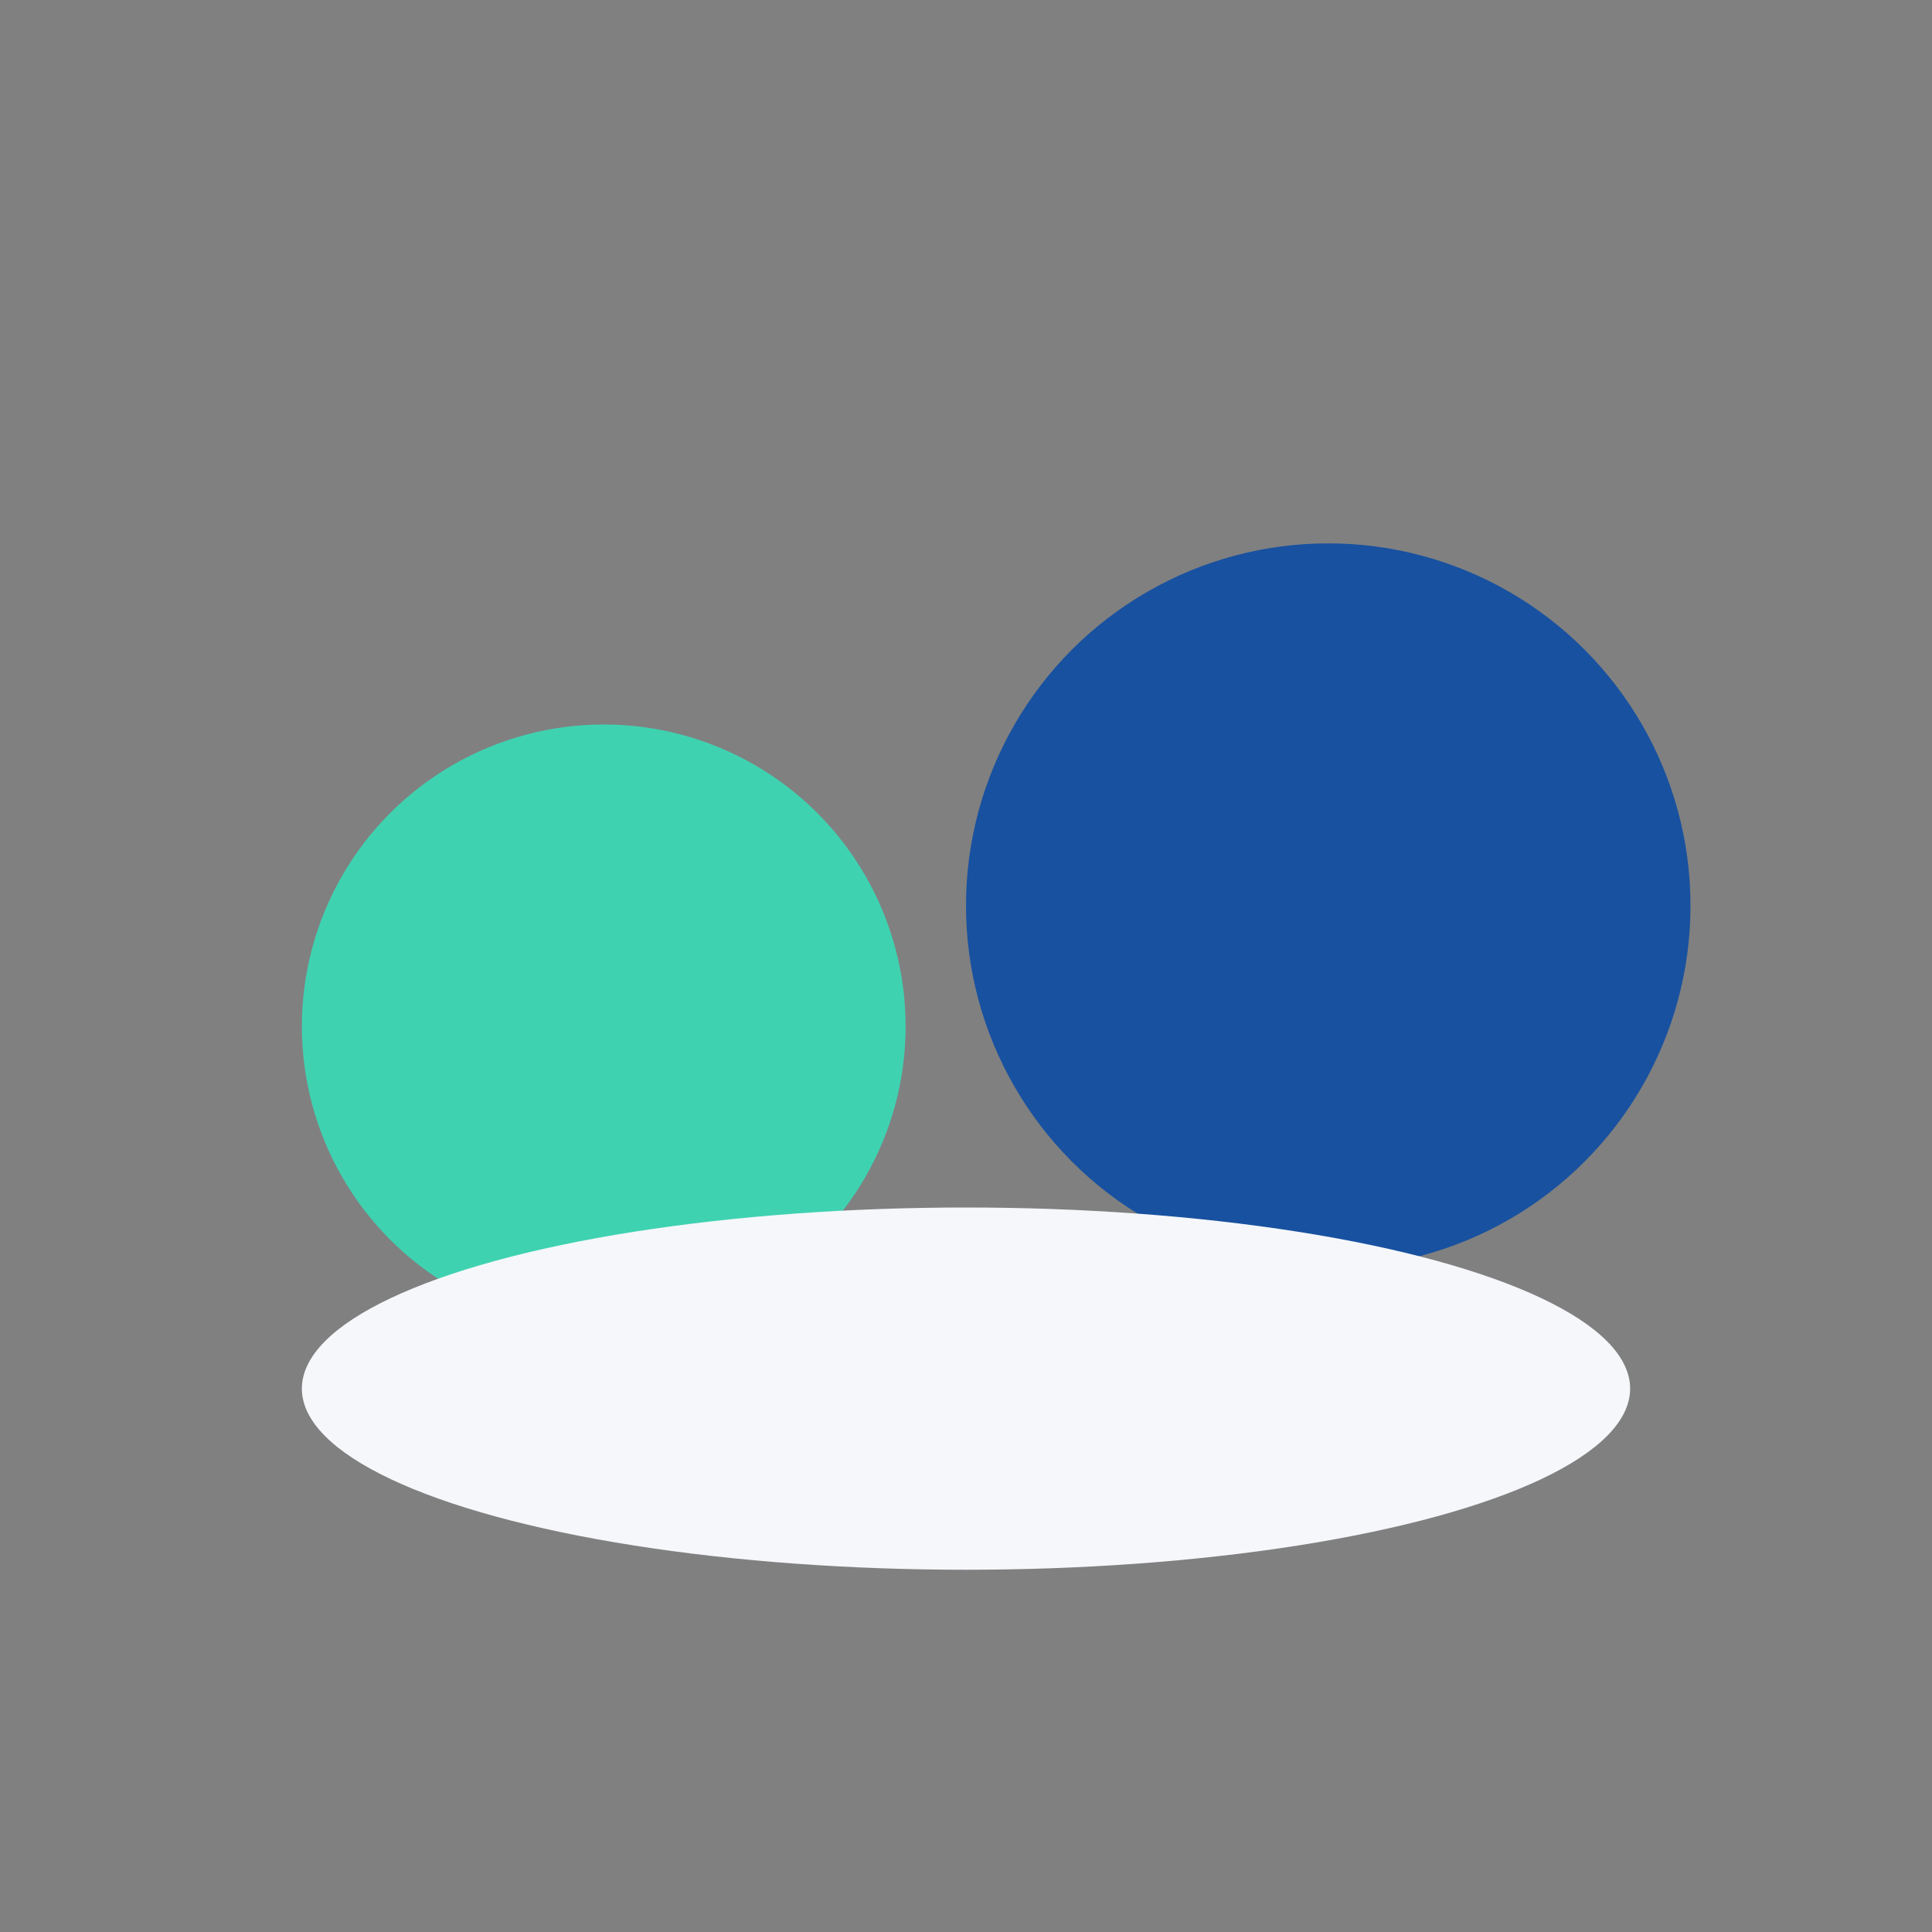
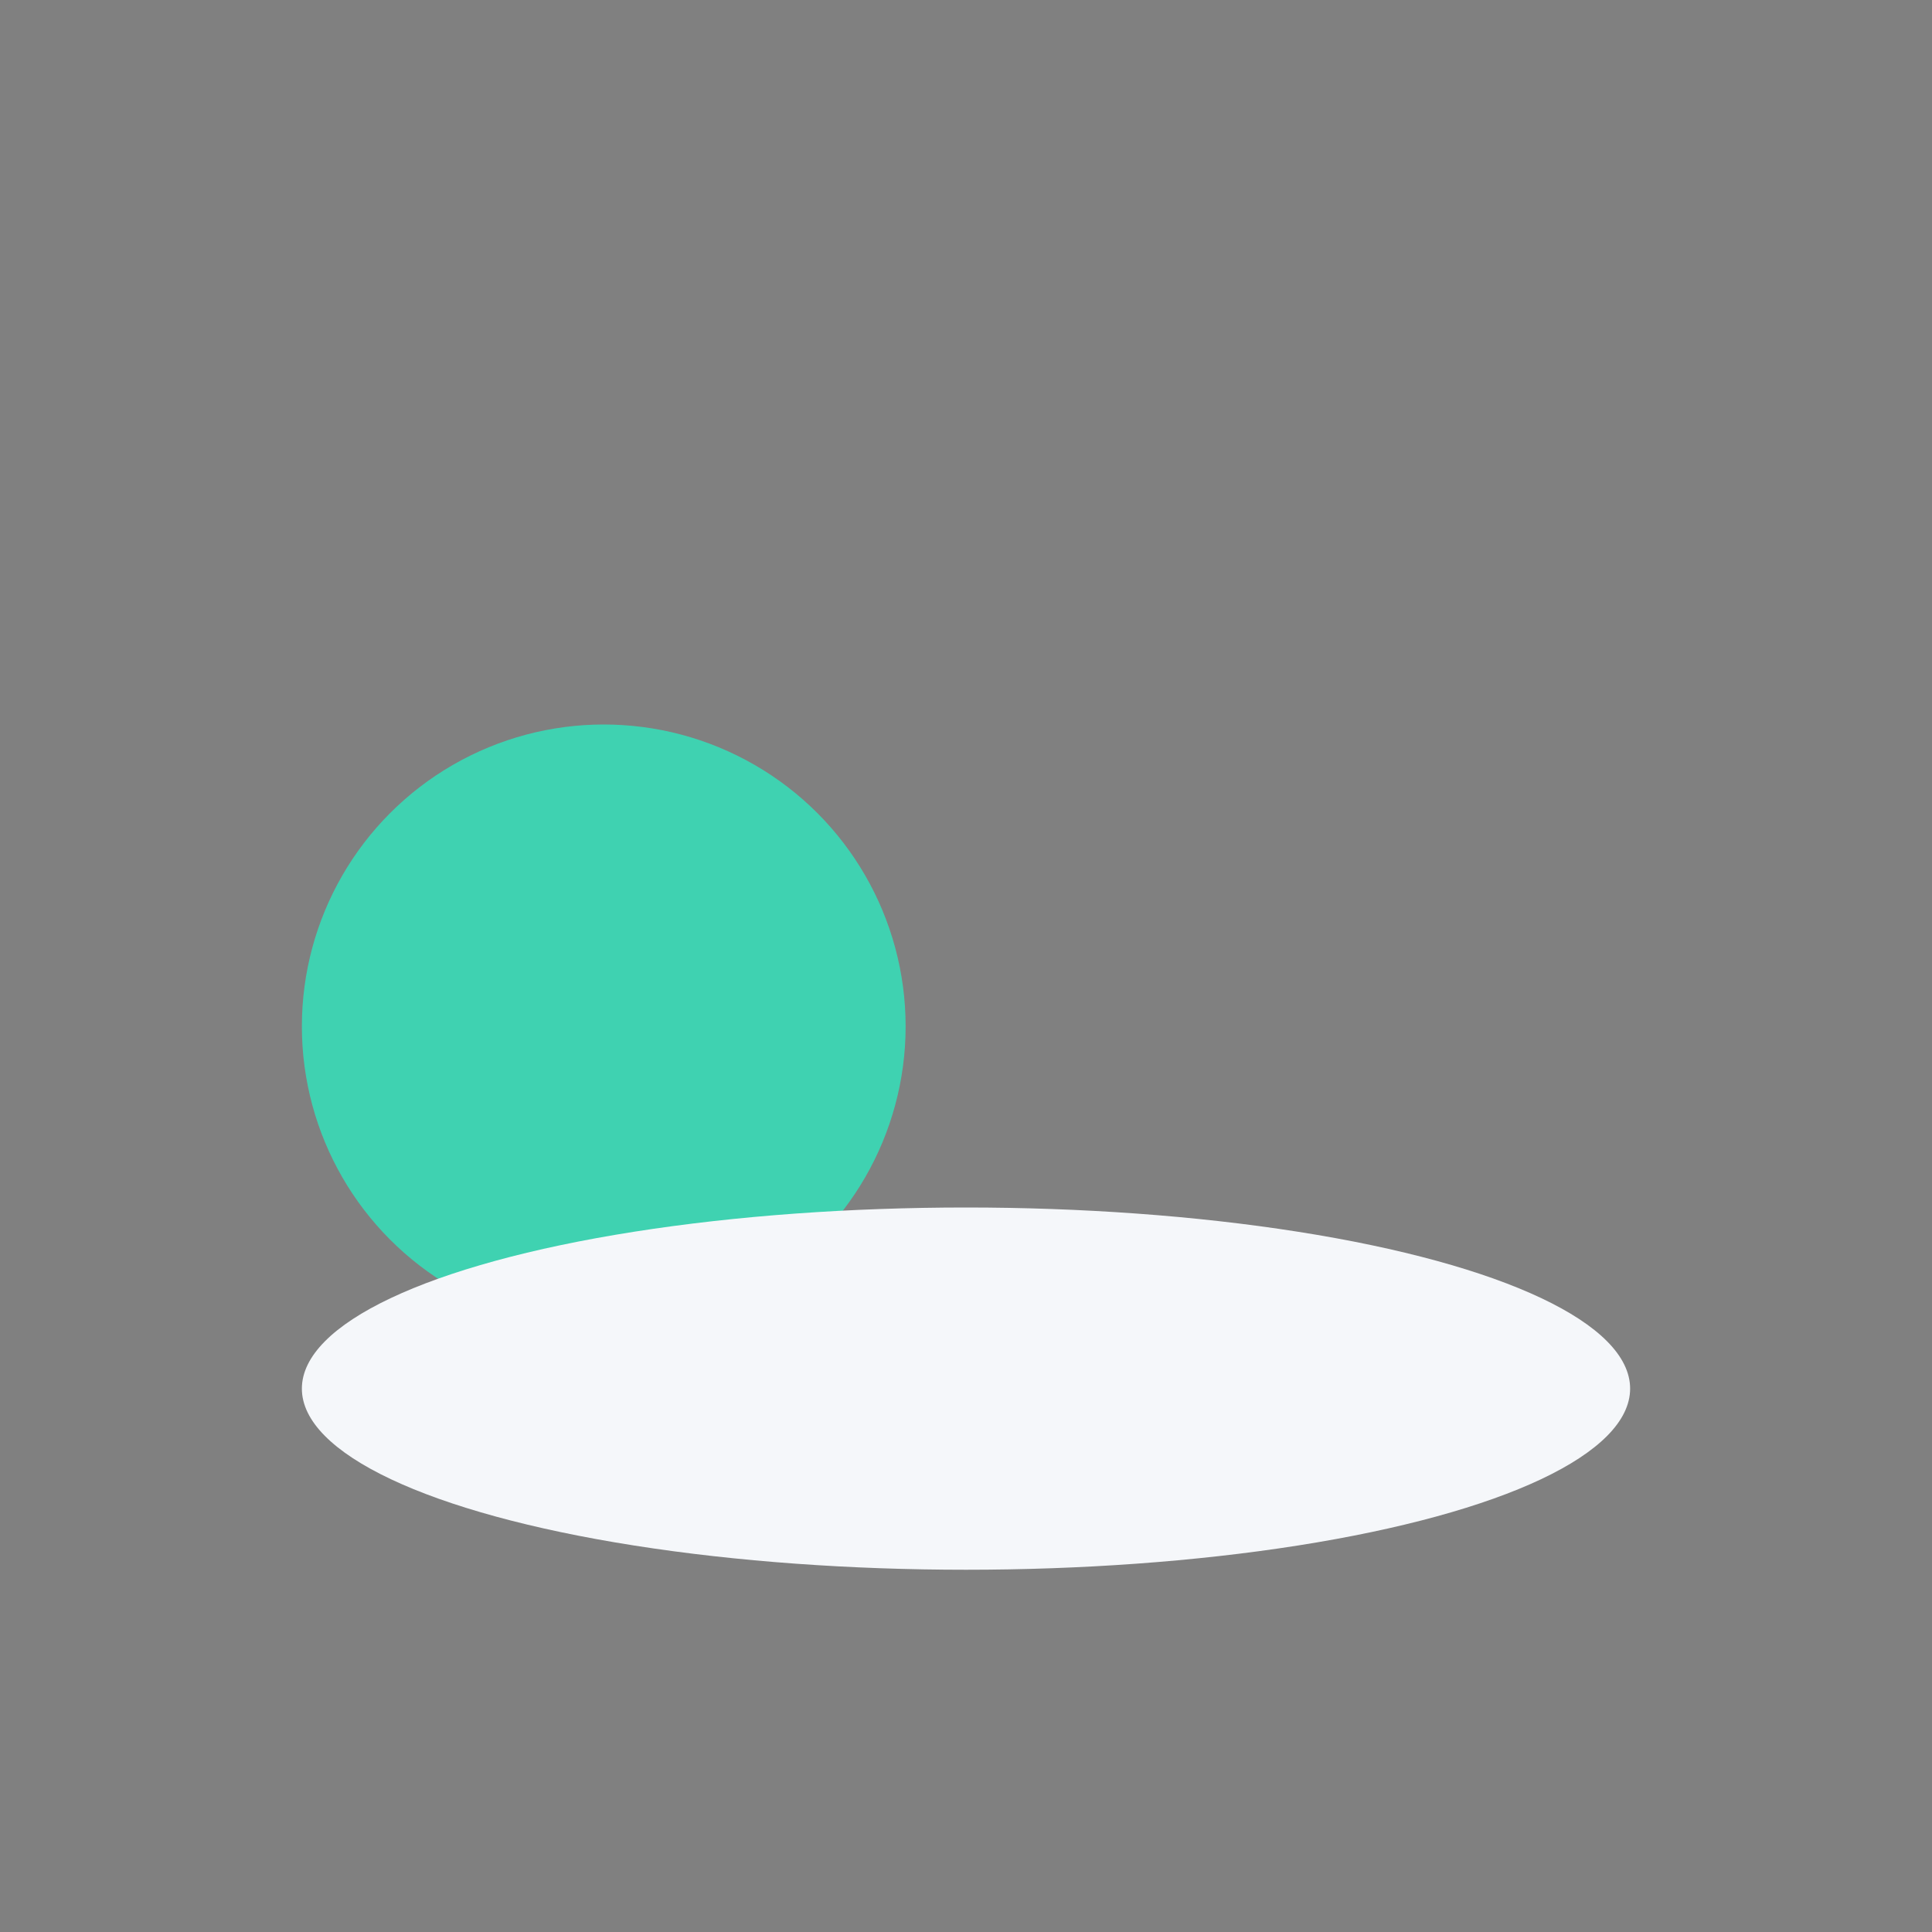
<svg xmlns="http://www.w3.org/2000/svg" width="32" height="32" viewBox="0 0 32 32">
  <rect x="0" y="0" width="32" height="32" fill="#808080" stroke="none" />
  <circle cx="10" cy="17" r="5" fill="#3fd2b1" />
-   <circle cx="22" cy="15" r="6" fill="#1851a0" />
  <ellipse cx="16" cy="23" rx="11" ry="3" fill="#f5f7fa" />
</svg>